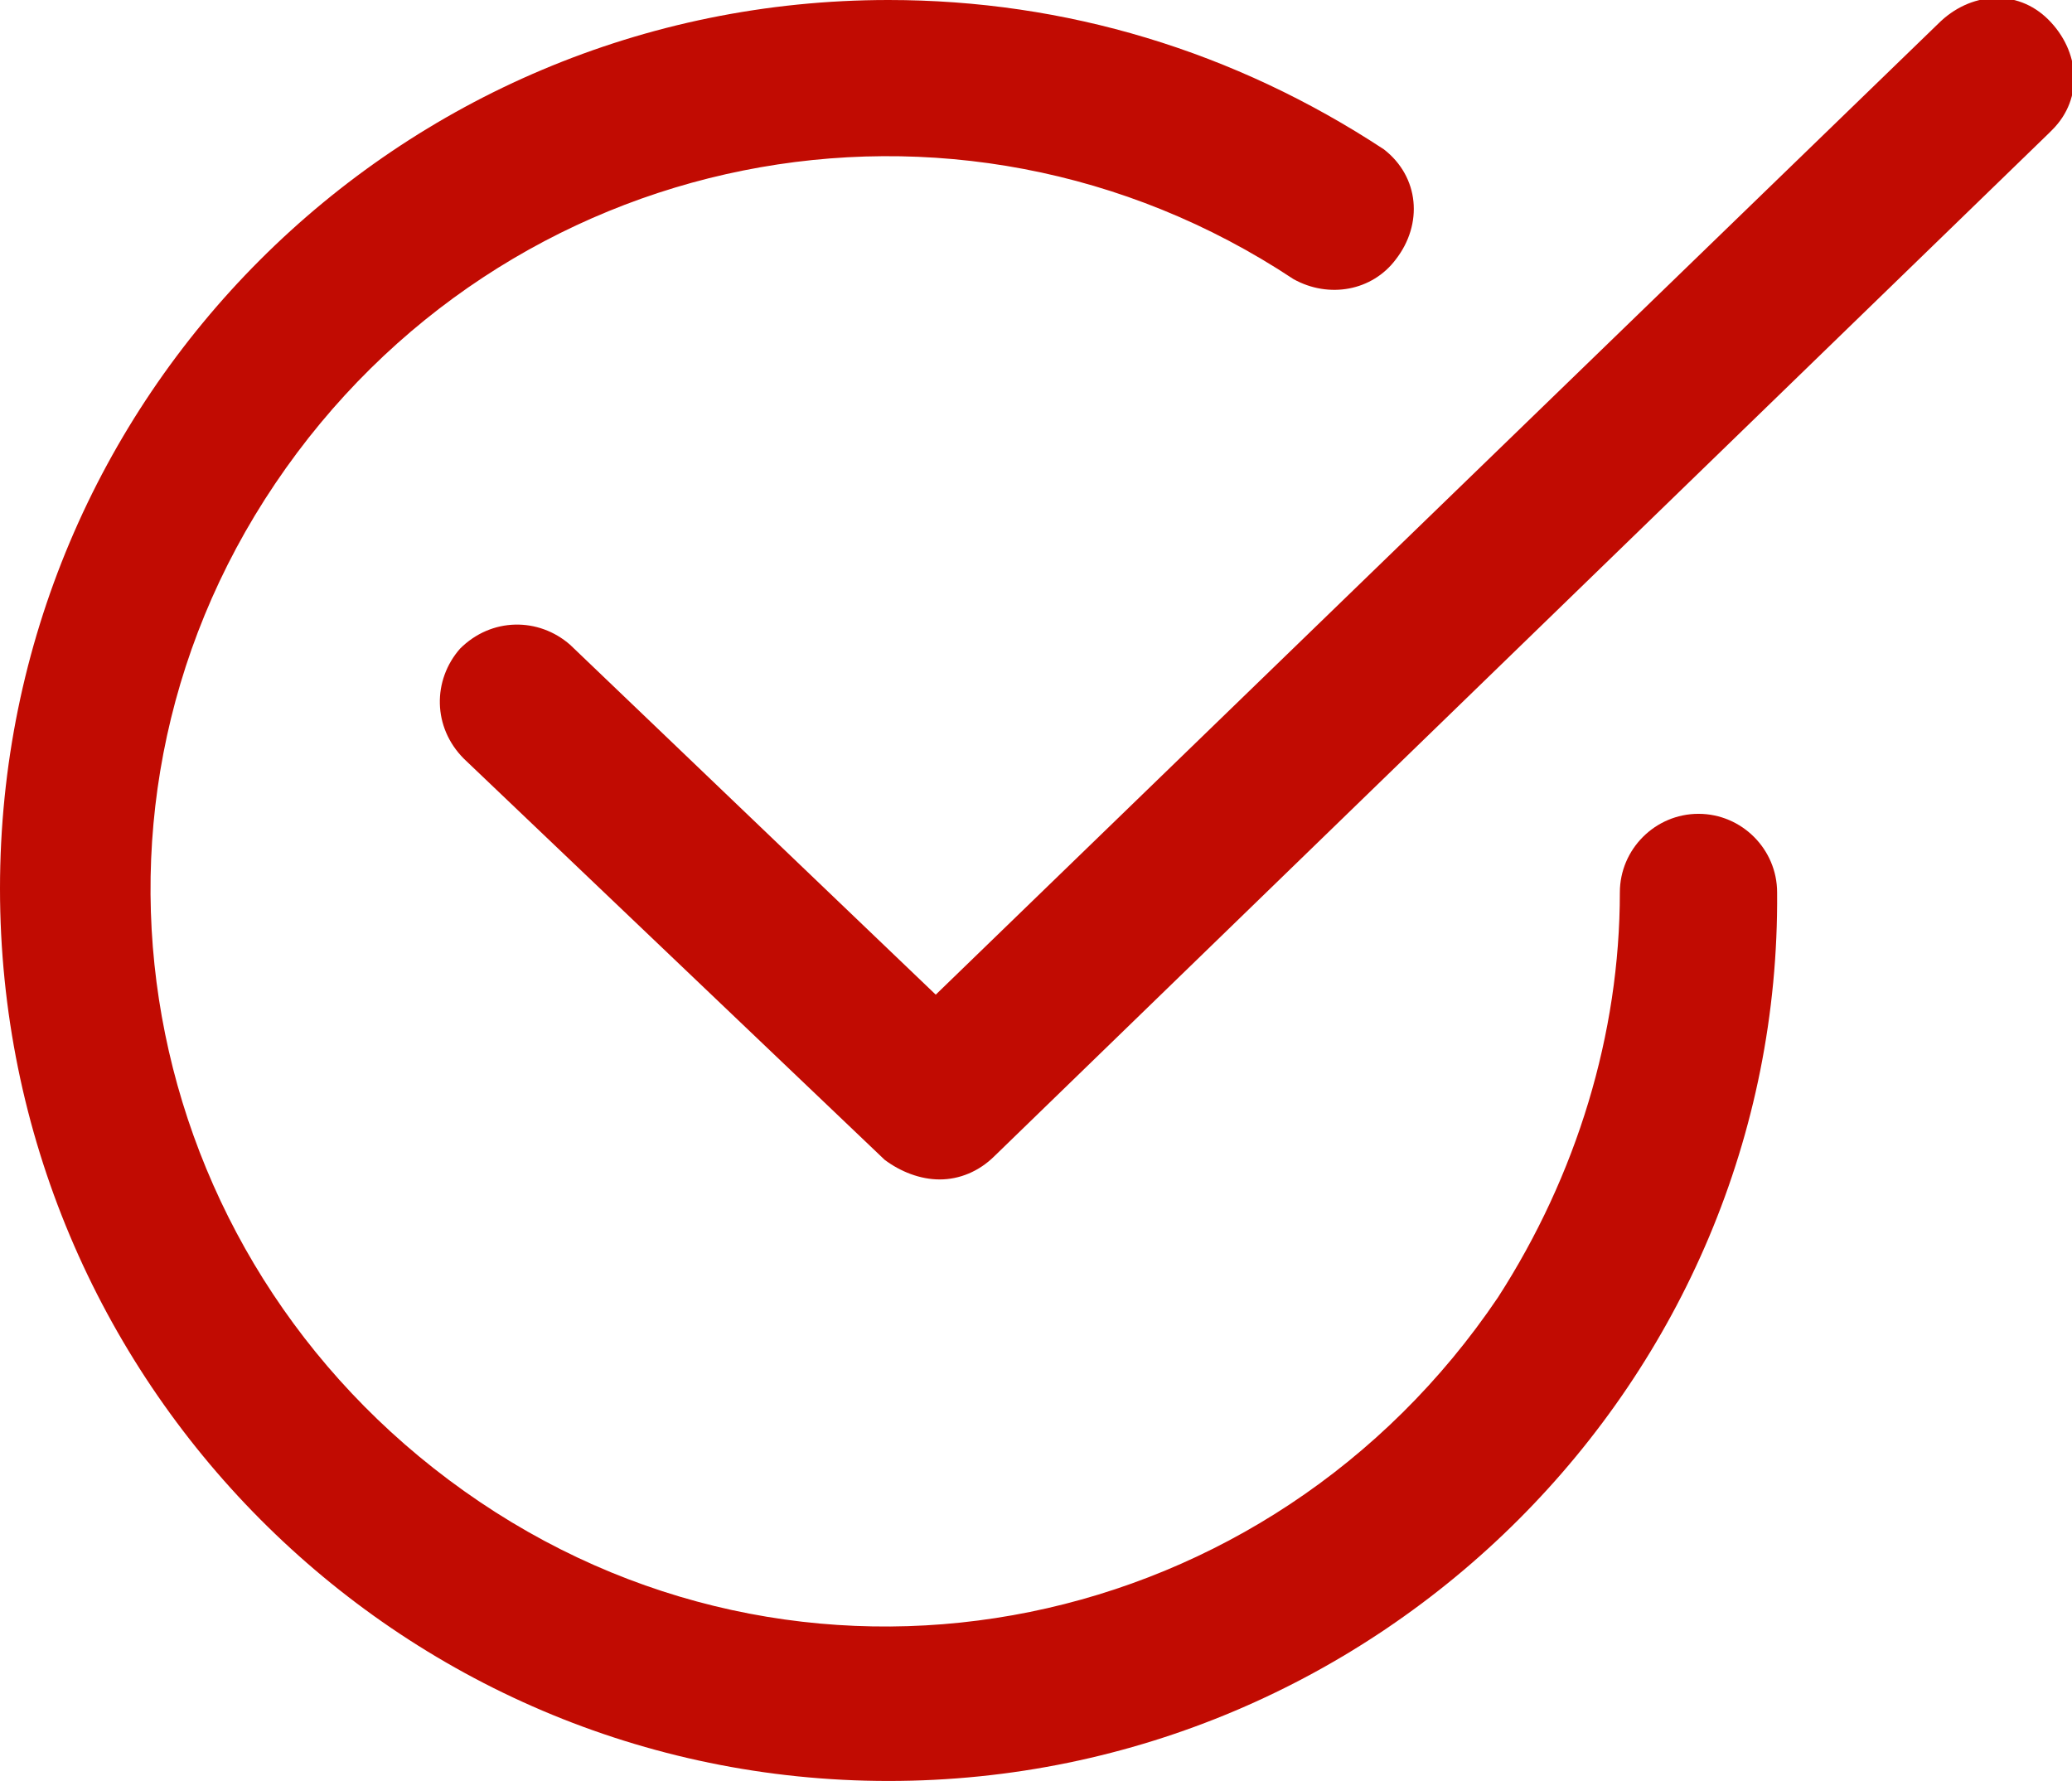
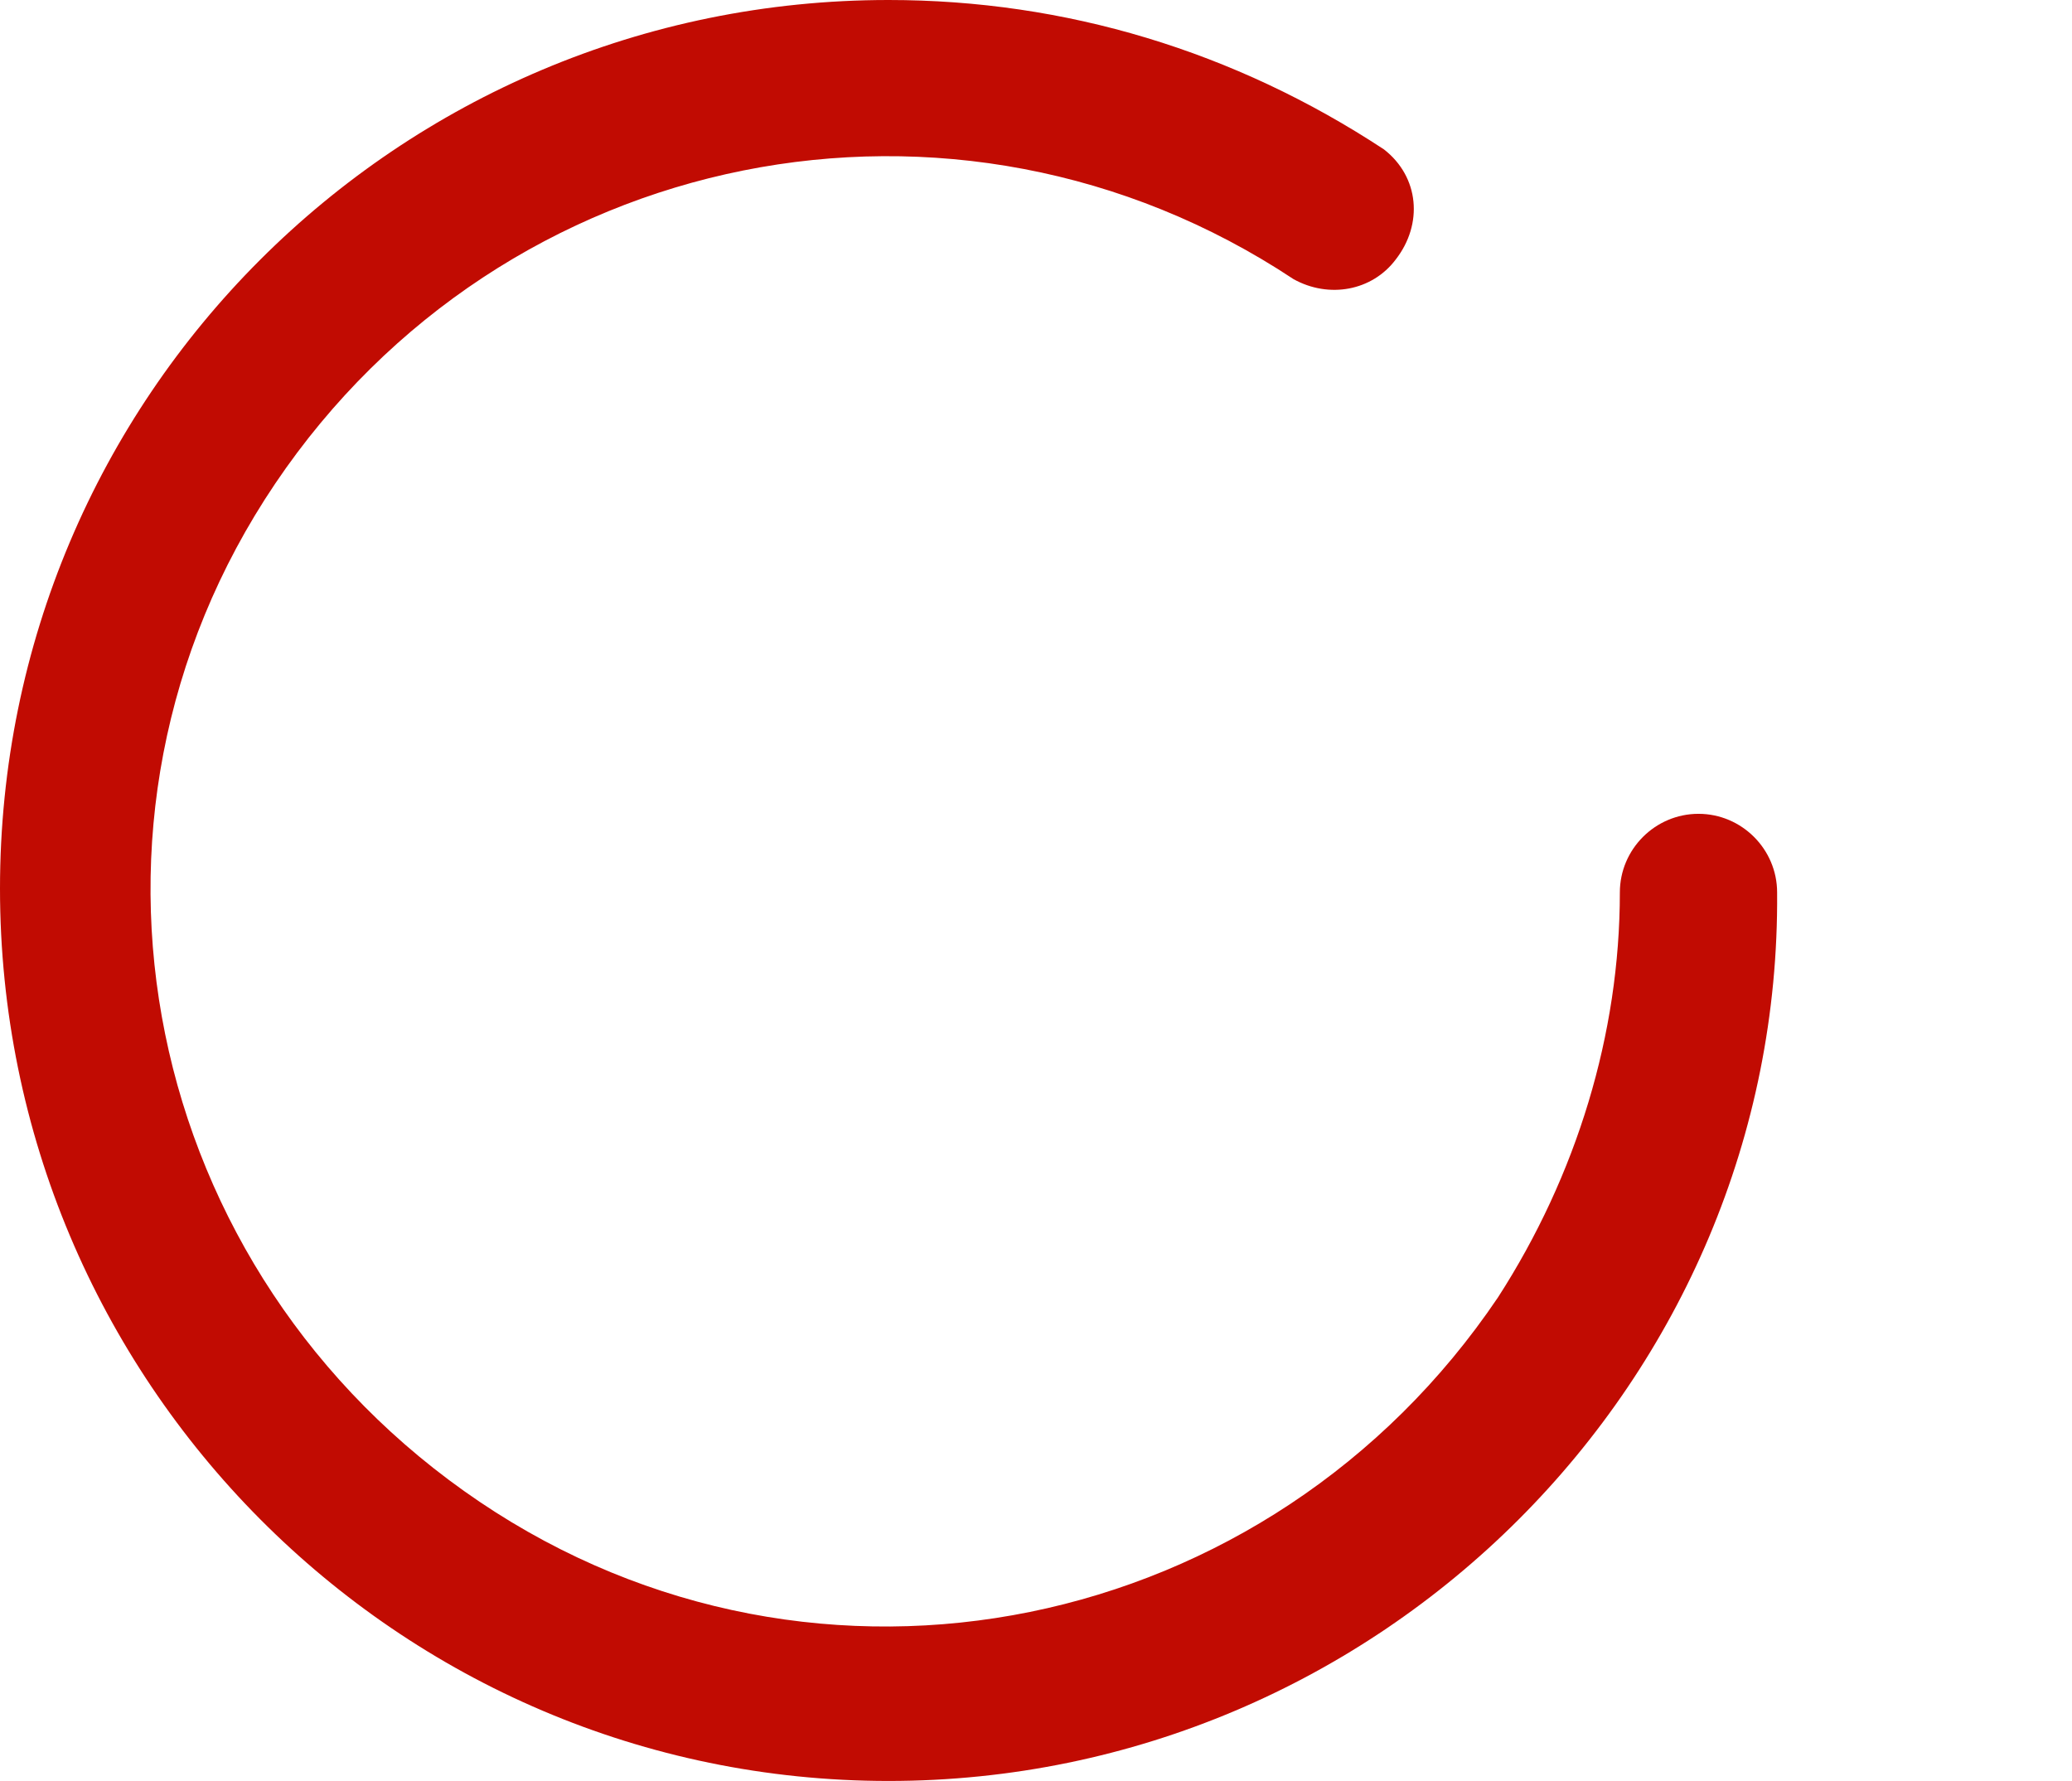
<svg xmlns="http://www.w3.org/2000/svg" version="1.1" id="Слой_1" x="0px" y="0px" viewBox="0 0 52.7 45.3" style="enable-background:new 0 0 52.7 45.3;" xml:space="preserve">
  <style type="text/css"> .st0{fill:#C10B02;} </style>
  <g id="Слой_2_00000034777279666327066910000005994102084814611126_">
    <g id="Layer_1">
-       <path class="st0" d="M23.9,30c-0.5,0-1-0.2-1.4-0.5L11.8,19.3c-0.8-0.8-0.8-2-0.1-2.8c0.8-0.8,2-0.8,2.8-0.1l9.3,8.9L49.3,0.6 c0.8-0.8,2-0.9,2.8-0.1c0.8,0.8,0.9,2,0.1,2.8c0,0-0.1,0.1-0.1,0.1l-26.8,26C24.9,29.8,24.4,30,23.9,30z" />
      <path class="st0" d="M22.6,45.3C10.1,45.3,0,35.1,0,22.6S10.1,0,22.6,0c4.5,0,8.8,1.3,12.6,3.8c0.9,0.7,1,1.9,0.3,2.8 c-0.6,0.8-1.7,1-2.6,0.5c-8.6-5.7-20.1-3.4-25.9,5.2s-3.4,20.1,5.2,25.9s20.1,3.4,25.9-5.2c2-3.1,3.1-6.7,3.1-10.3 c0-1.1,0.9-2,2-2s2,0.9,2,2C45.3,35.1,35.1,45.3,22.6,45.3z" />
    </g>
  </g>
</svg>